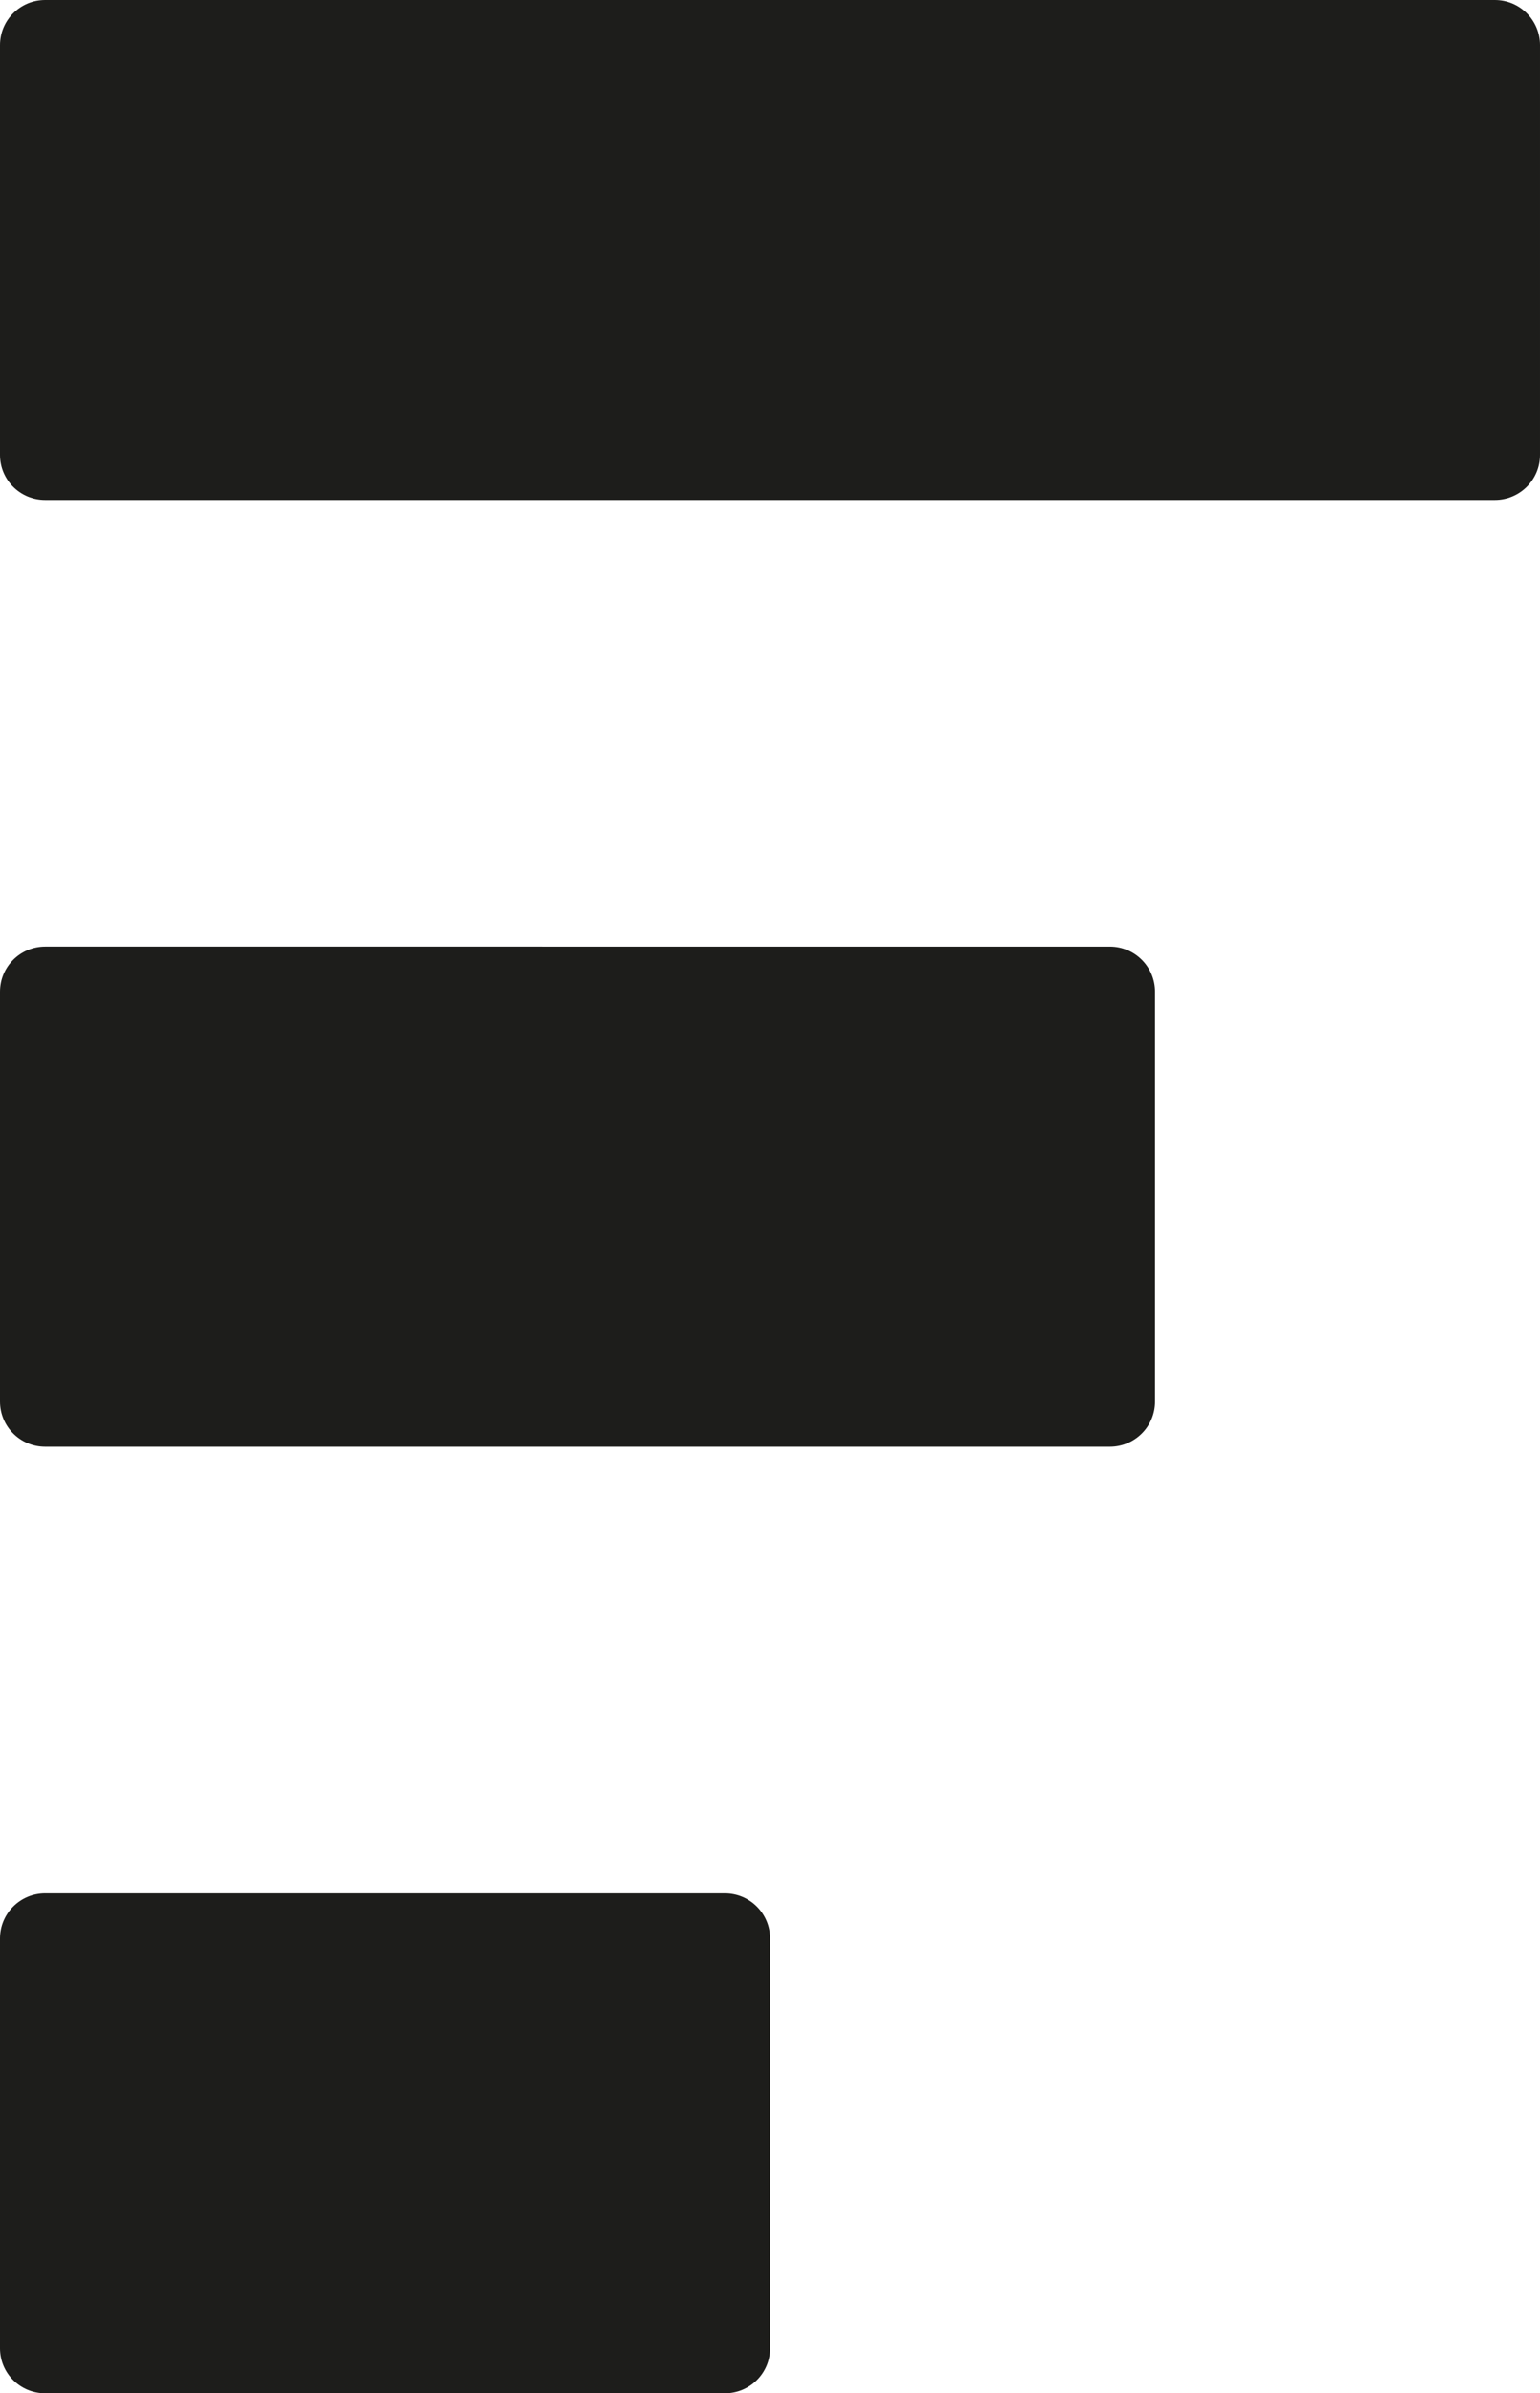
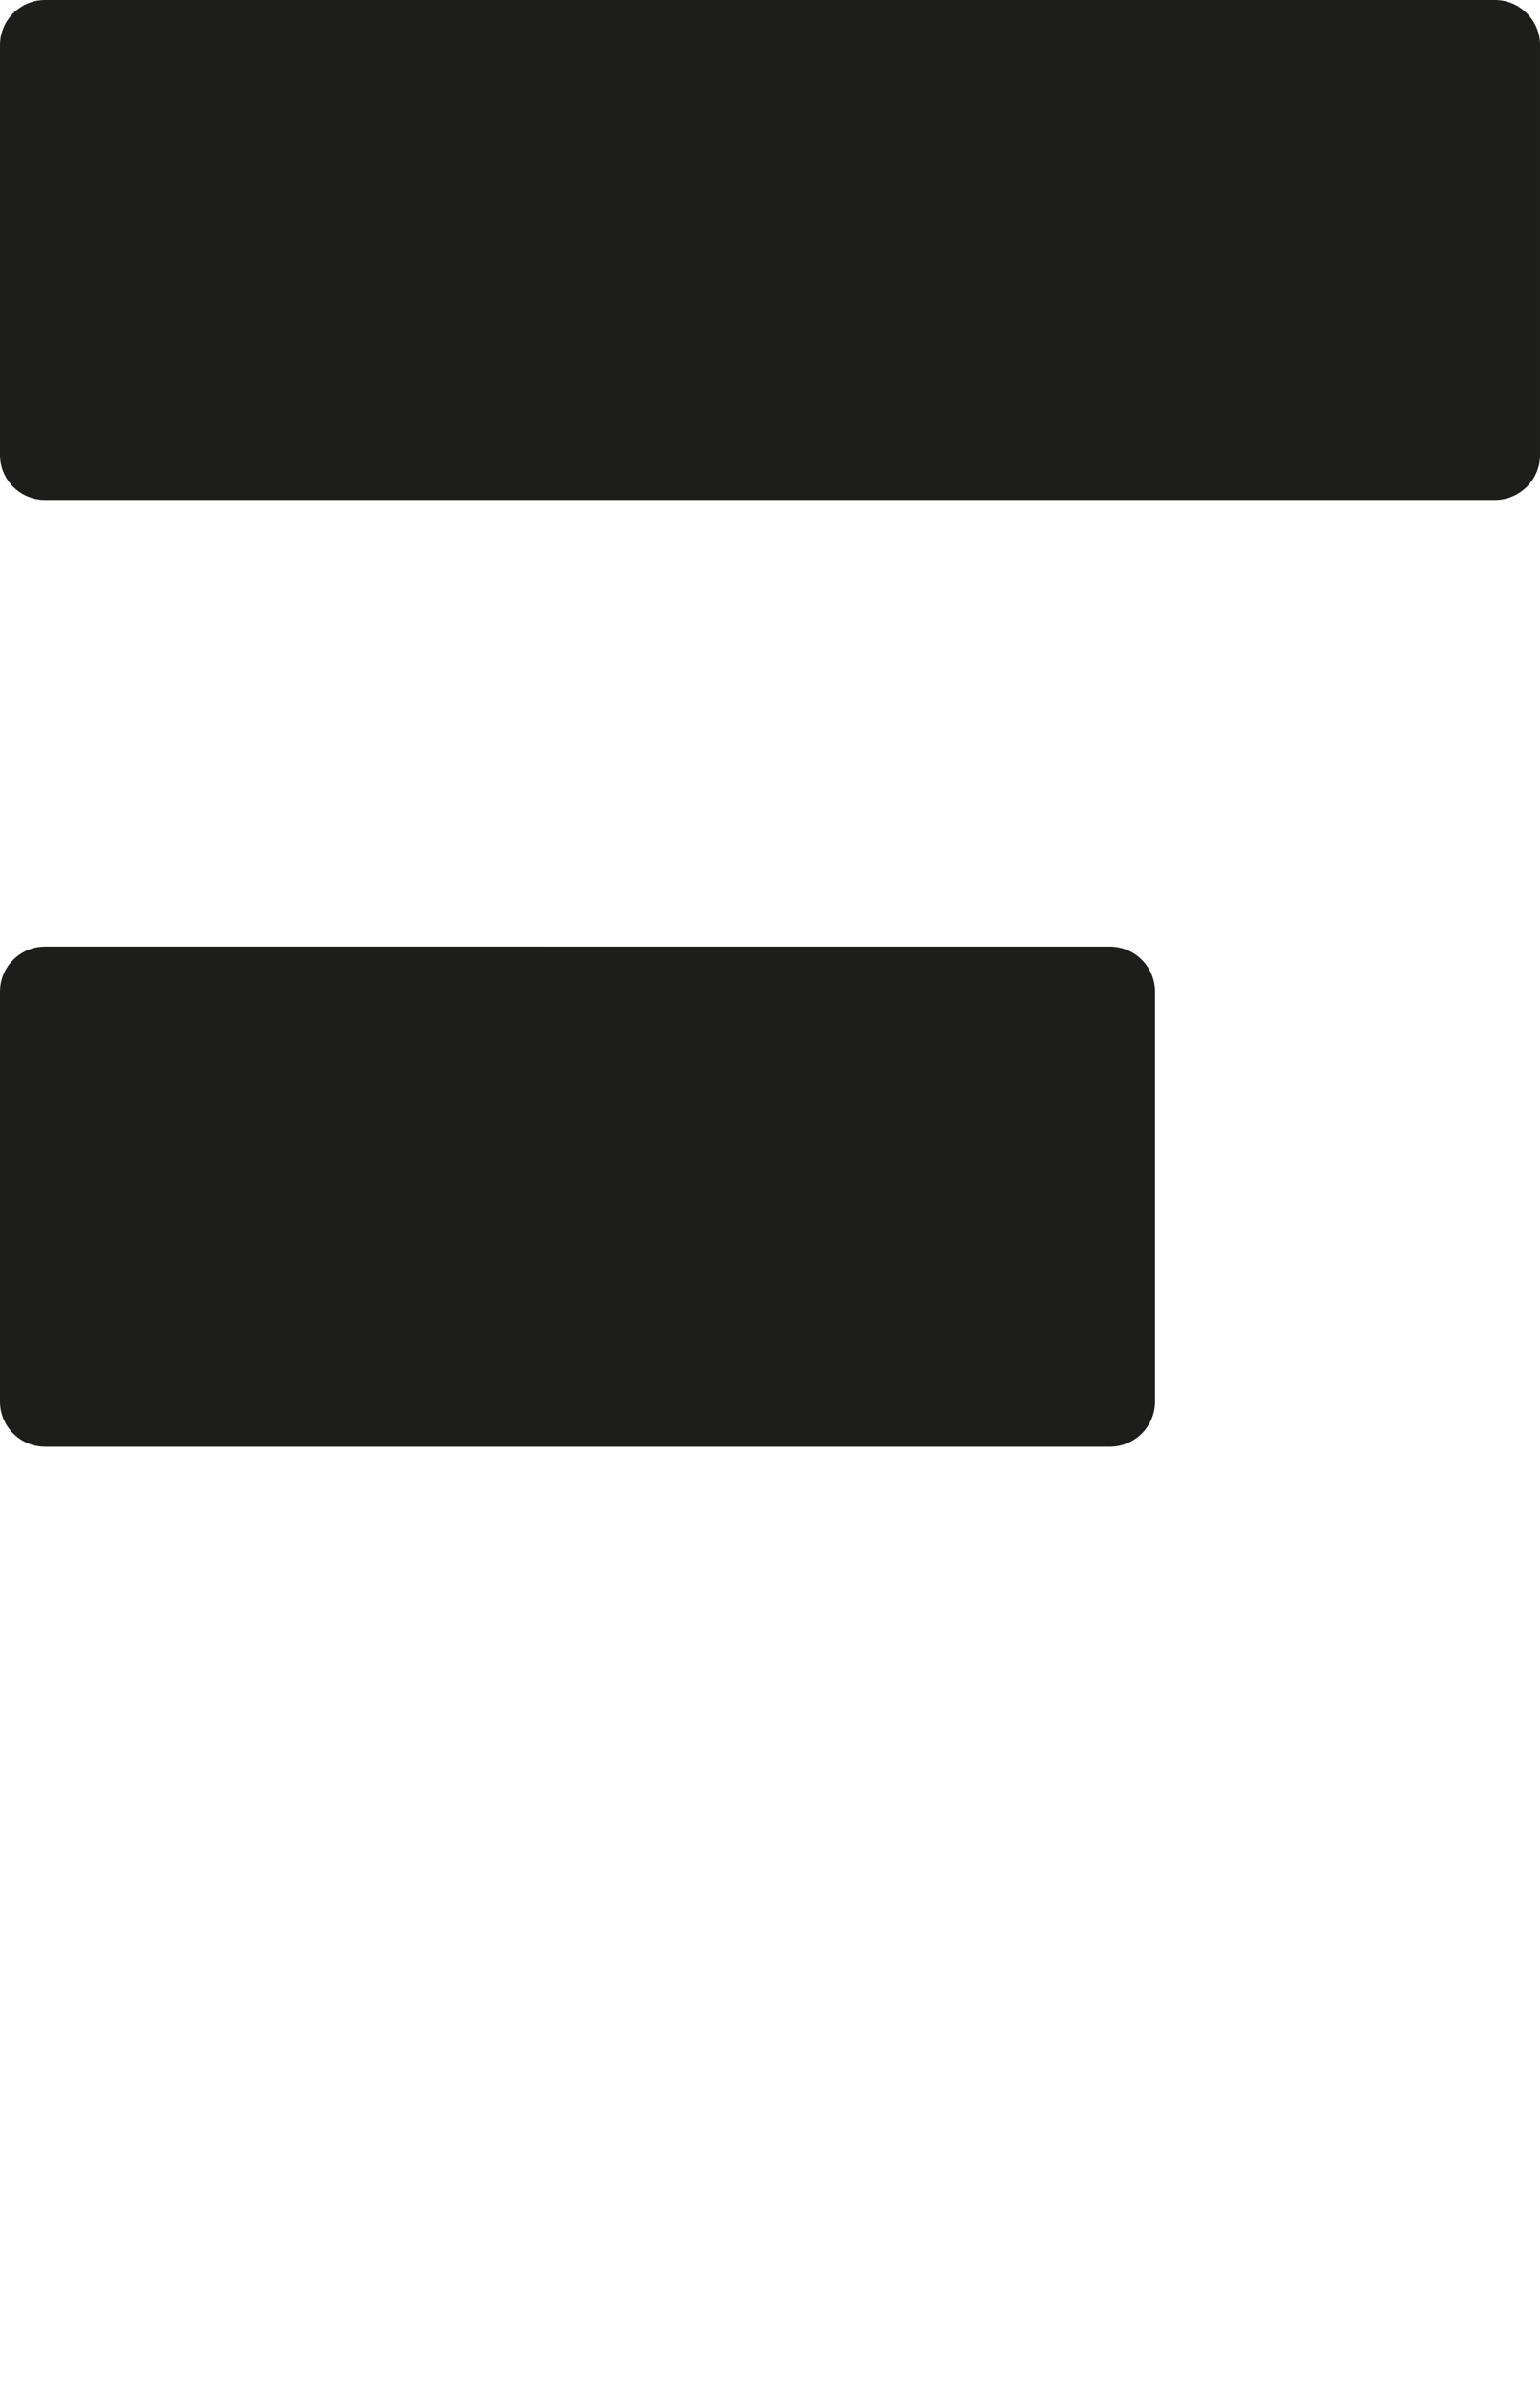
<svg xmlns="http://www.w3.org/2000/svg" id="Layer_2" viewBox="0 0 103.29 160.45">
  <defs>
    <style>.cls-1{fill:#1d1d1b;stroke-width:0px;}</style>
  </defs>
  <g id="Layer_2-2">
    <g id="Layer_1-2">
      <path class="cls-1" d="m3.03,33.52h97.23c1.67,0,3.03-1.35,3.03-3.02V3.03c0-1.67-1.35-3.03-3.03-3.03H3.03C1.35,0,0,1.36,0,3.03v27.47c0,1.67,1.35,3.02,3.03,3.02" />
      <path class="cls-1" d="m3.03,96.99h71.41c1.67,0,3.03-1.35,3.03-3.03v-27.47c0-1.67-1.35-3.03-3.03-3.03H3.03c-1.67,0-3.03,1.35-3.03,3.03v27.47c0,1.67,1.35,3.03,3.03,3.03" />
-       <path class="cls-1" d="m3.03,160.45h45.59c1.67,0,3.03-1.35,3.03-3.02v-27.47c0-1.67-1.36-3.03-3.03-3.03H3.03c-1.67,0-3.03,1.35-3.03,3.03v27.47c0,1.67,1.35,3.02,3.03,3.02" />
    </g>
  </g>
</svg>